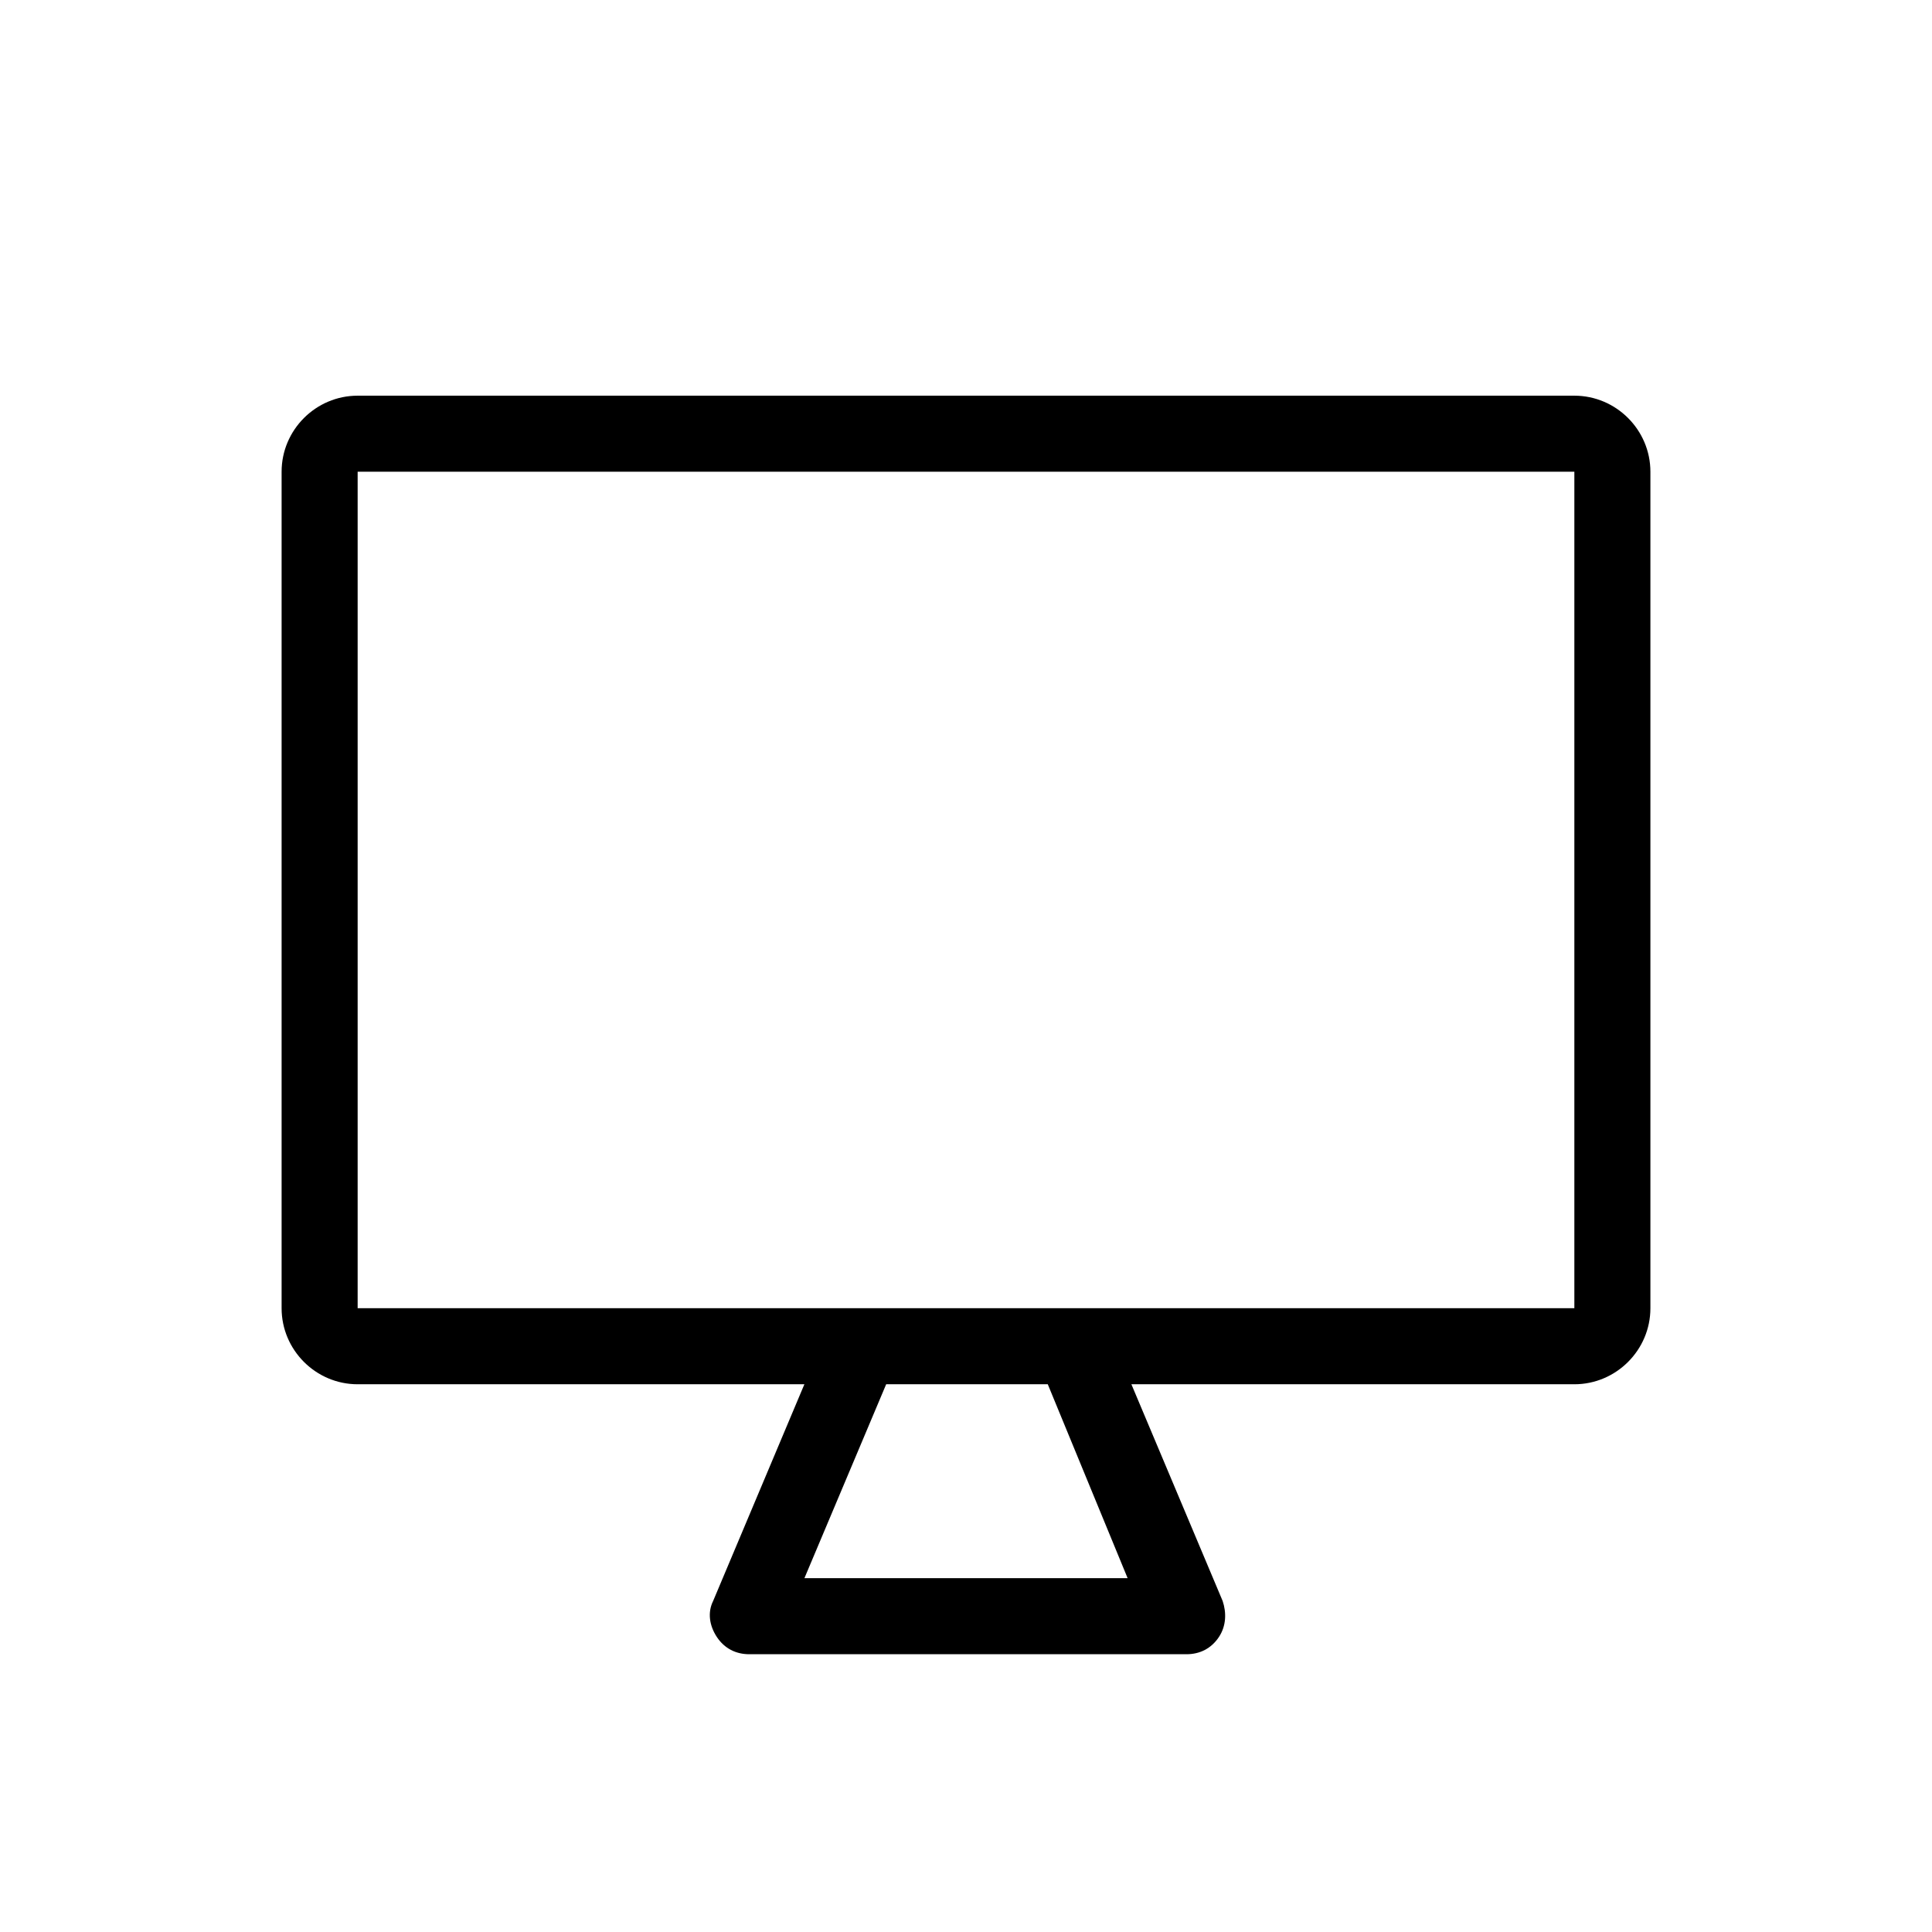
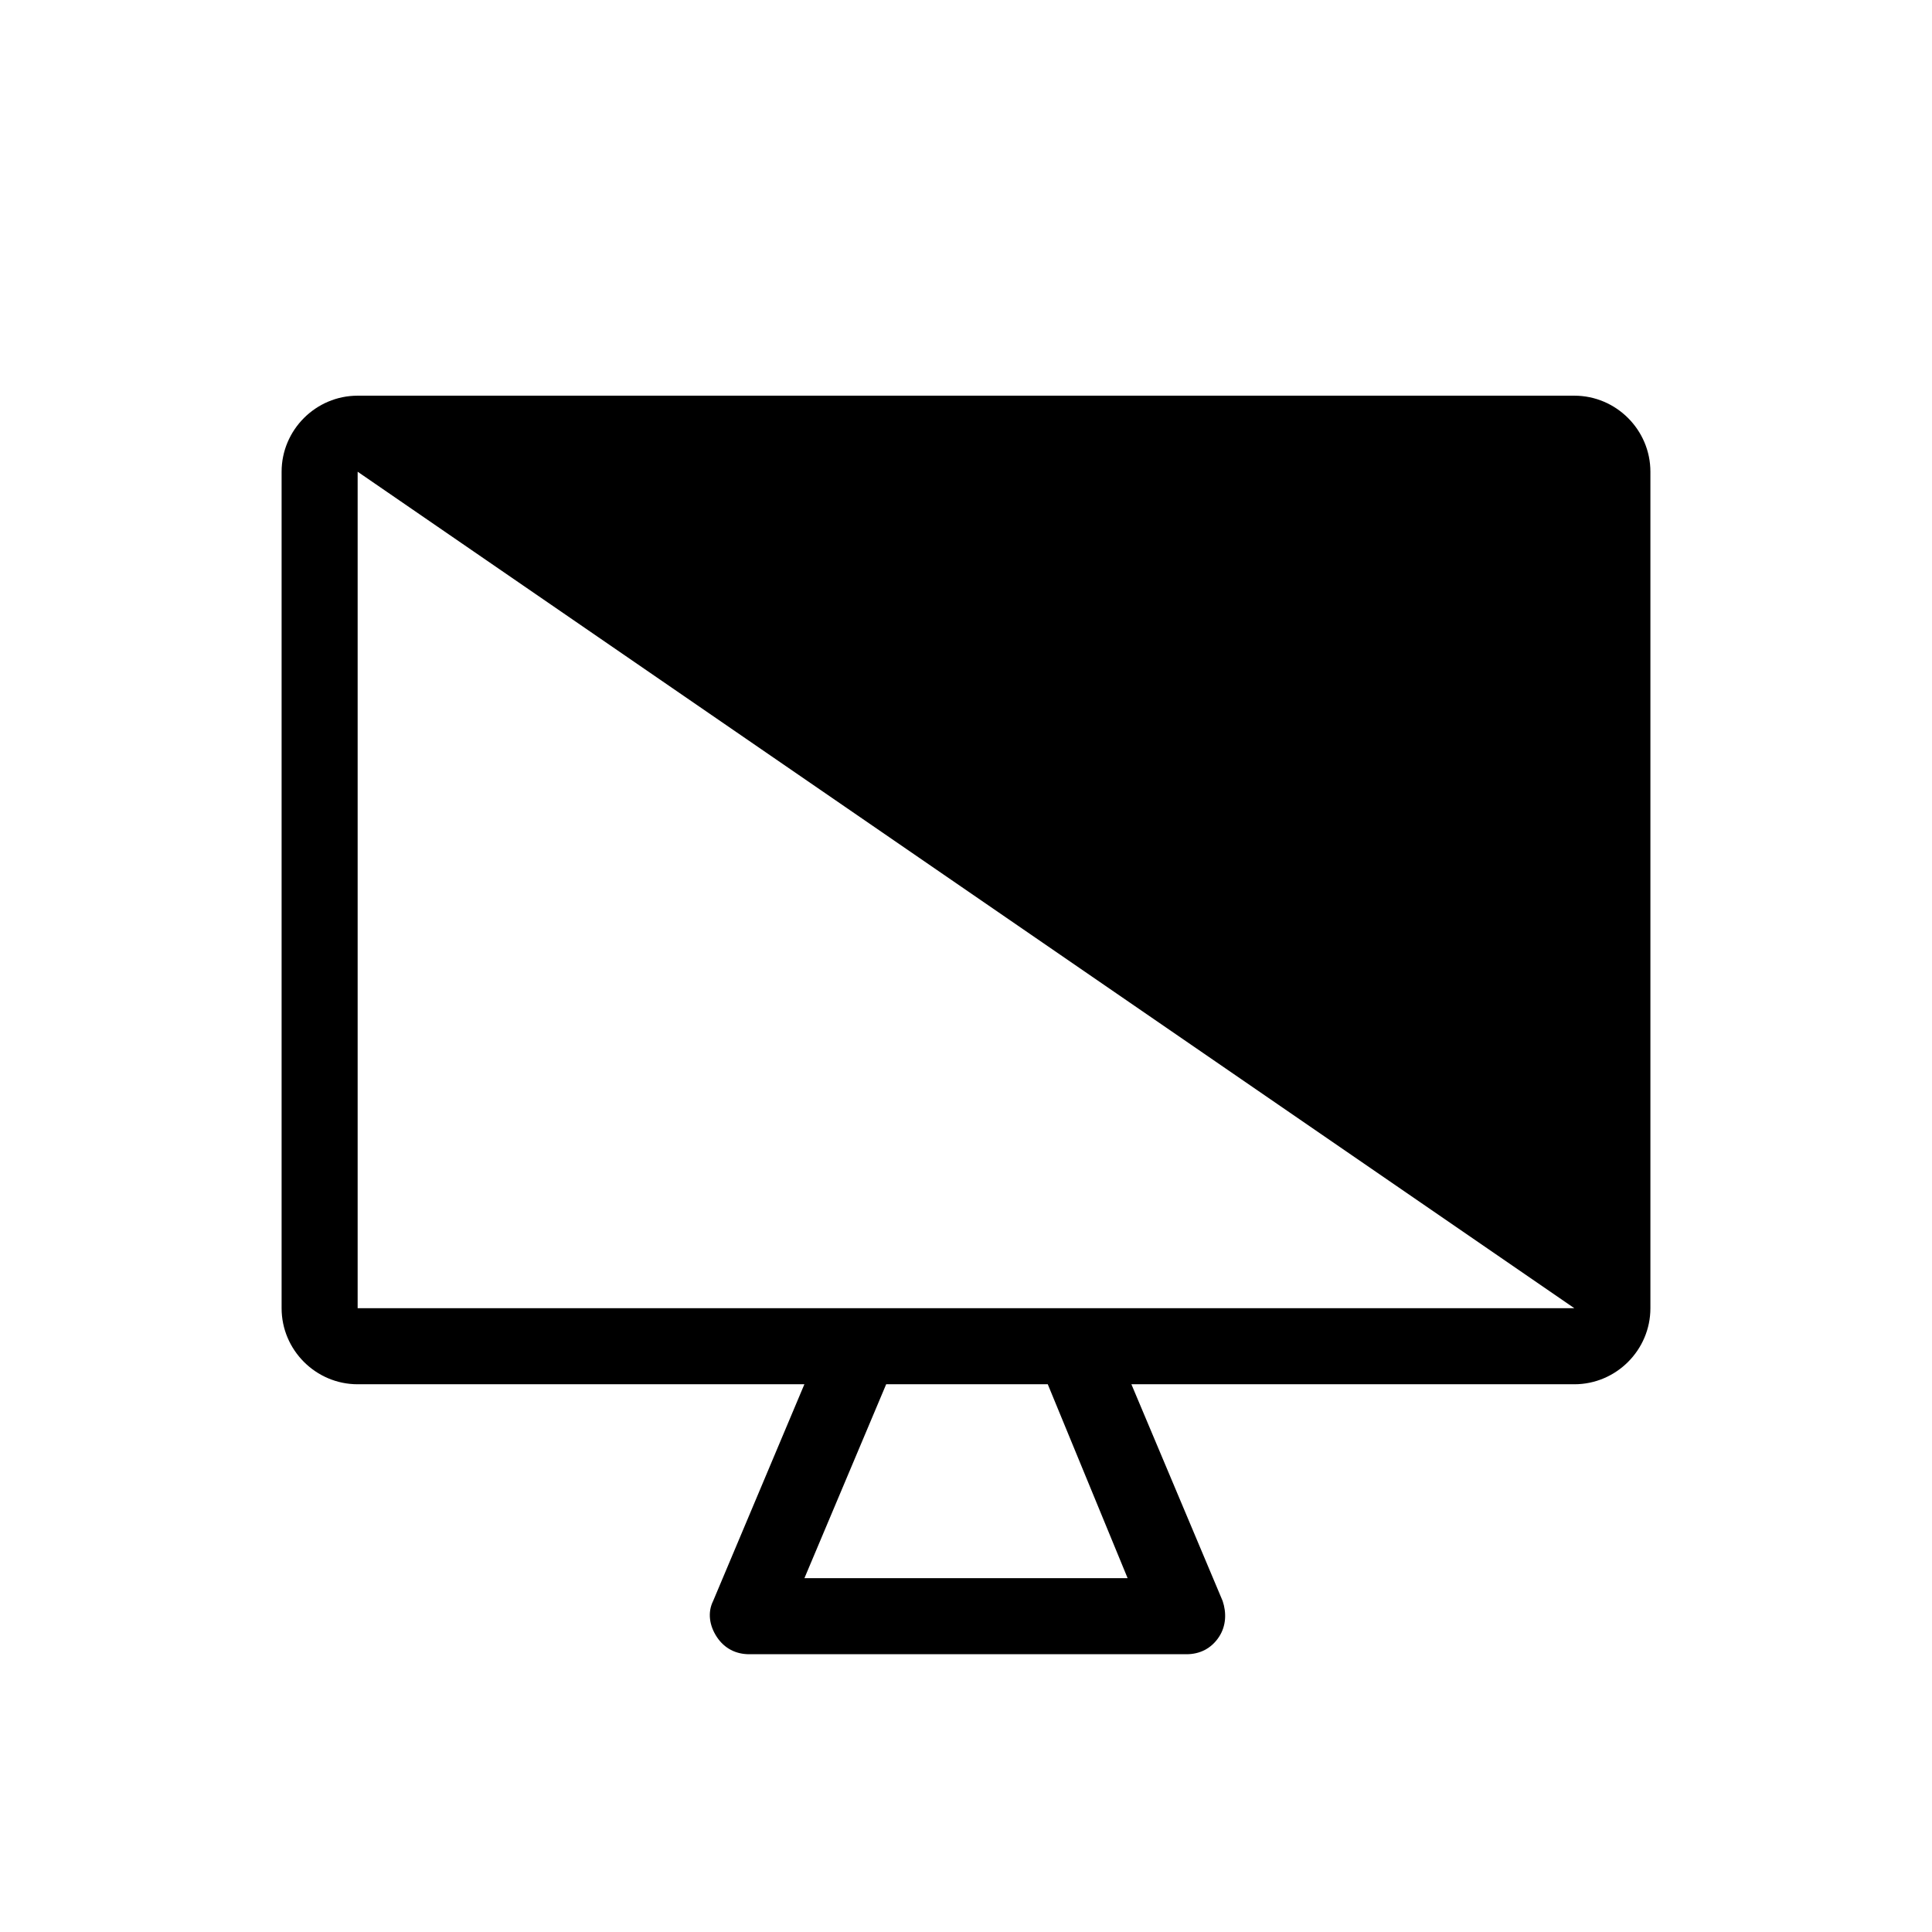
<svg xmlns="http://www.w3.org/2000/svg" fill="#000000" width="800px" height="800px" version="1.1" viewBox="144 144 512 512">
-   <path d="m561.22 248.86h-322.44c-11.082 0-20.152 9.07-20.152 20.152v221.68c0 11.082 9.07 20.152 20.152 20.152h118.39l-24.184 57.434c-1.512 3.023-1.008 6.551 1.008 9.574s5.039 4.535 8.566 4.535h115.88c3.527 0 6.551-1.512 8.566-4.535 2.016-3.023 2.016-6.551 1.008-9.574l-24.184-57.434h117.39c11.082 0 20.152-9.07 20.152-20.152v-221.68c0-11.082-9.07-20.152-20.152-20.152zm-118.39 313.37h-85.648l21.664-51.387h42.824zm118.39-71.539h-322.44v-221.68h322.44z" />
+   <path d="m561.22 248.86h-322.44c-11.082 0-20.152 9.07-20.152 20.152v221.68c0 11.082 9.07 20.152 20.152 20.152h118.39l-24.184 57.434c-1.512 3.023-1.008 6.551 1.008 9.574s5.039 4.535 8.566 4.535h115.88c3.527 0 6.551-1.512 8.566-4.535 2.016-3.023 2.016-6.551 1.008-9.574l-24.184-57.434h117.39c11.082 0 20.152-9.07 20.152-20.152v-221.68c0-11.082-9.07-20.152-20.152-20.152zm-118.39 313.37h-85.648l21.664-51.387h42.824zm118.39-71.539h-322.44v-221.68z" />
</svg>